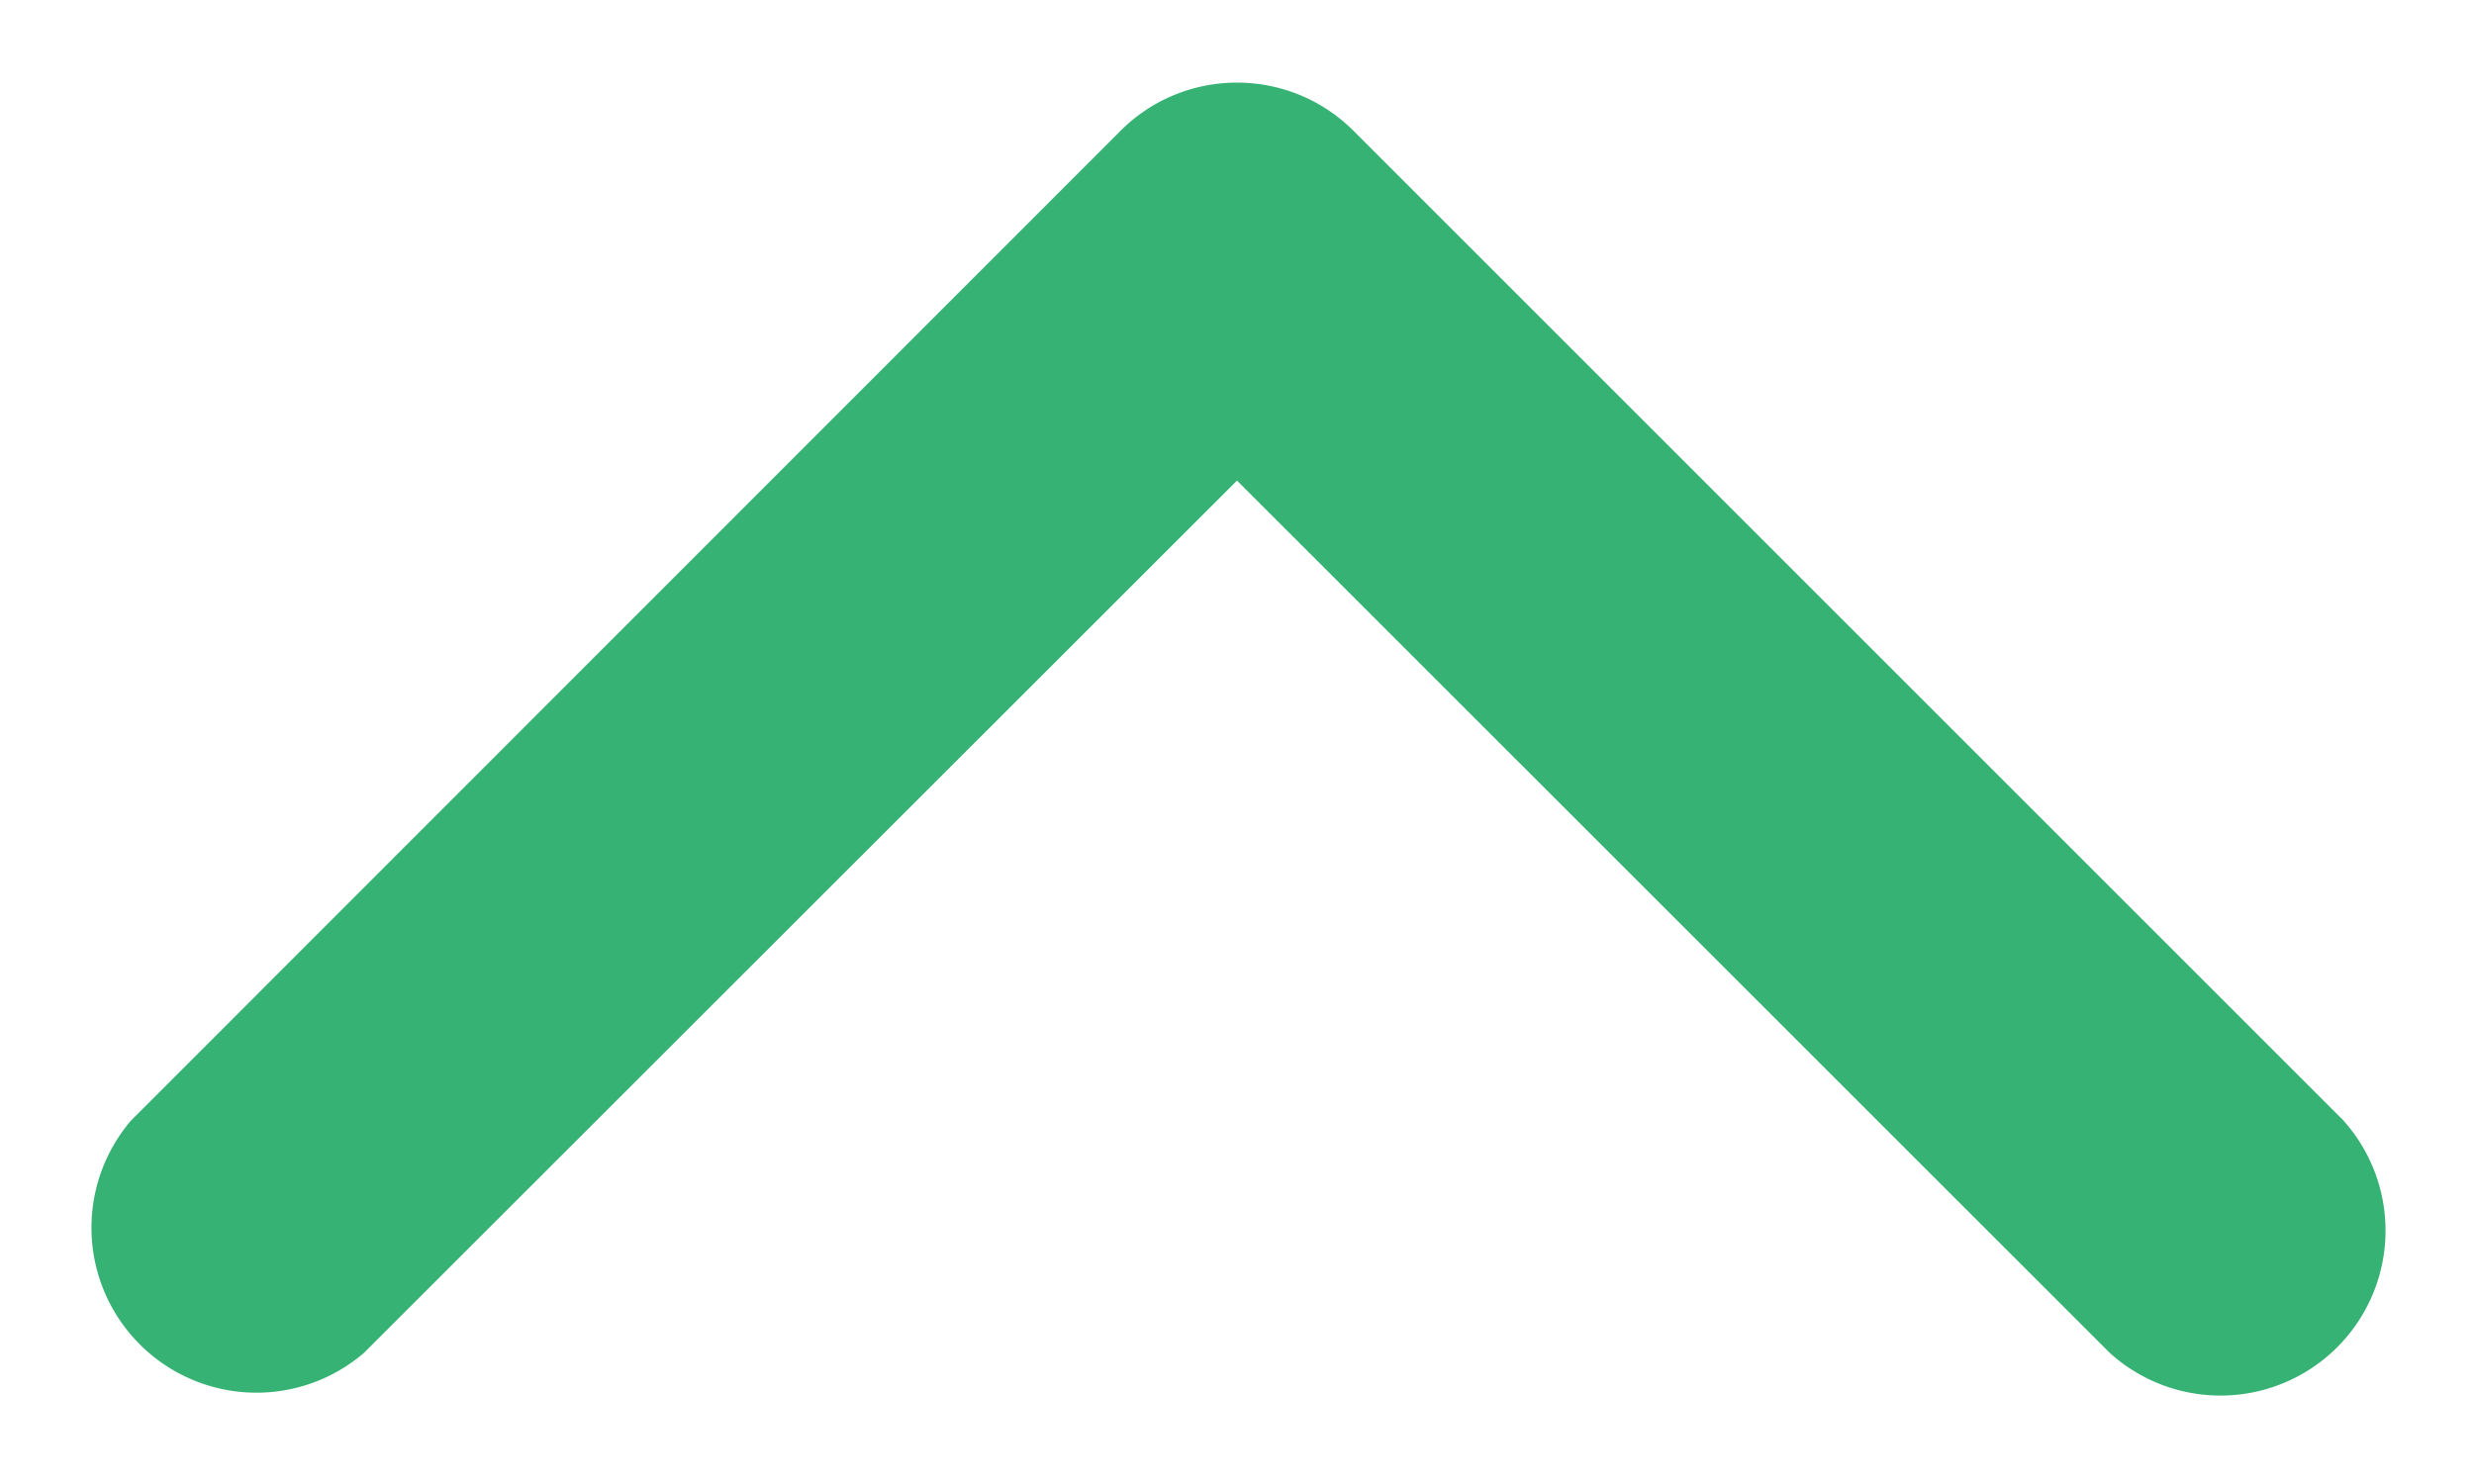
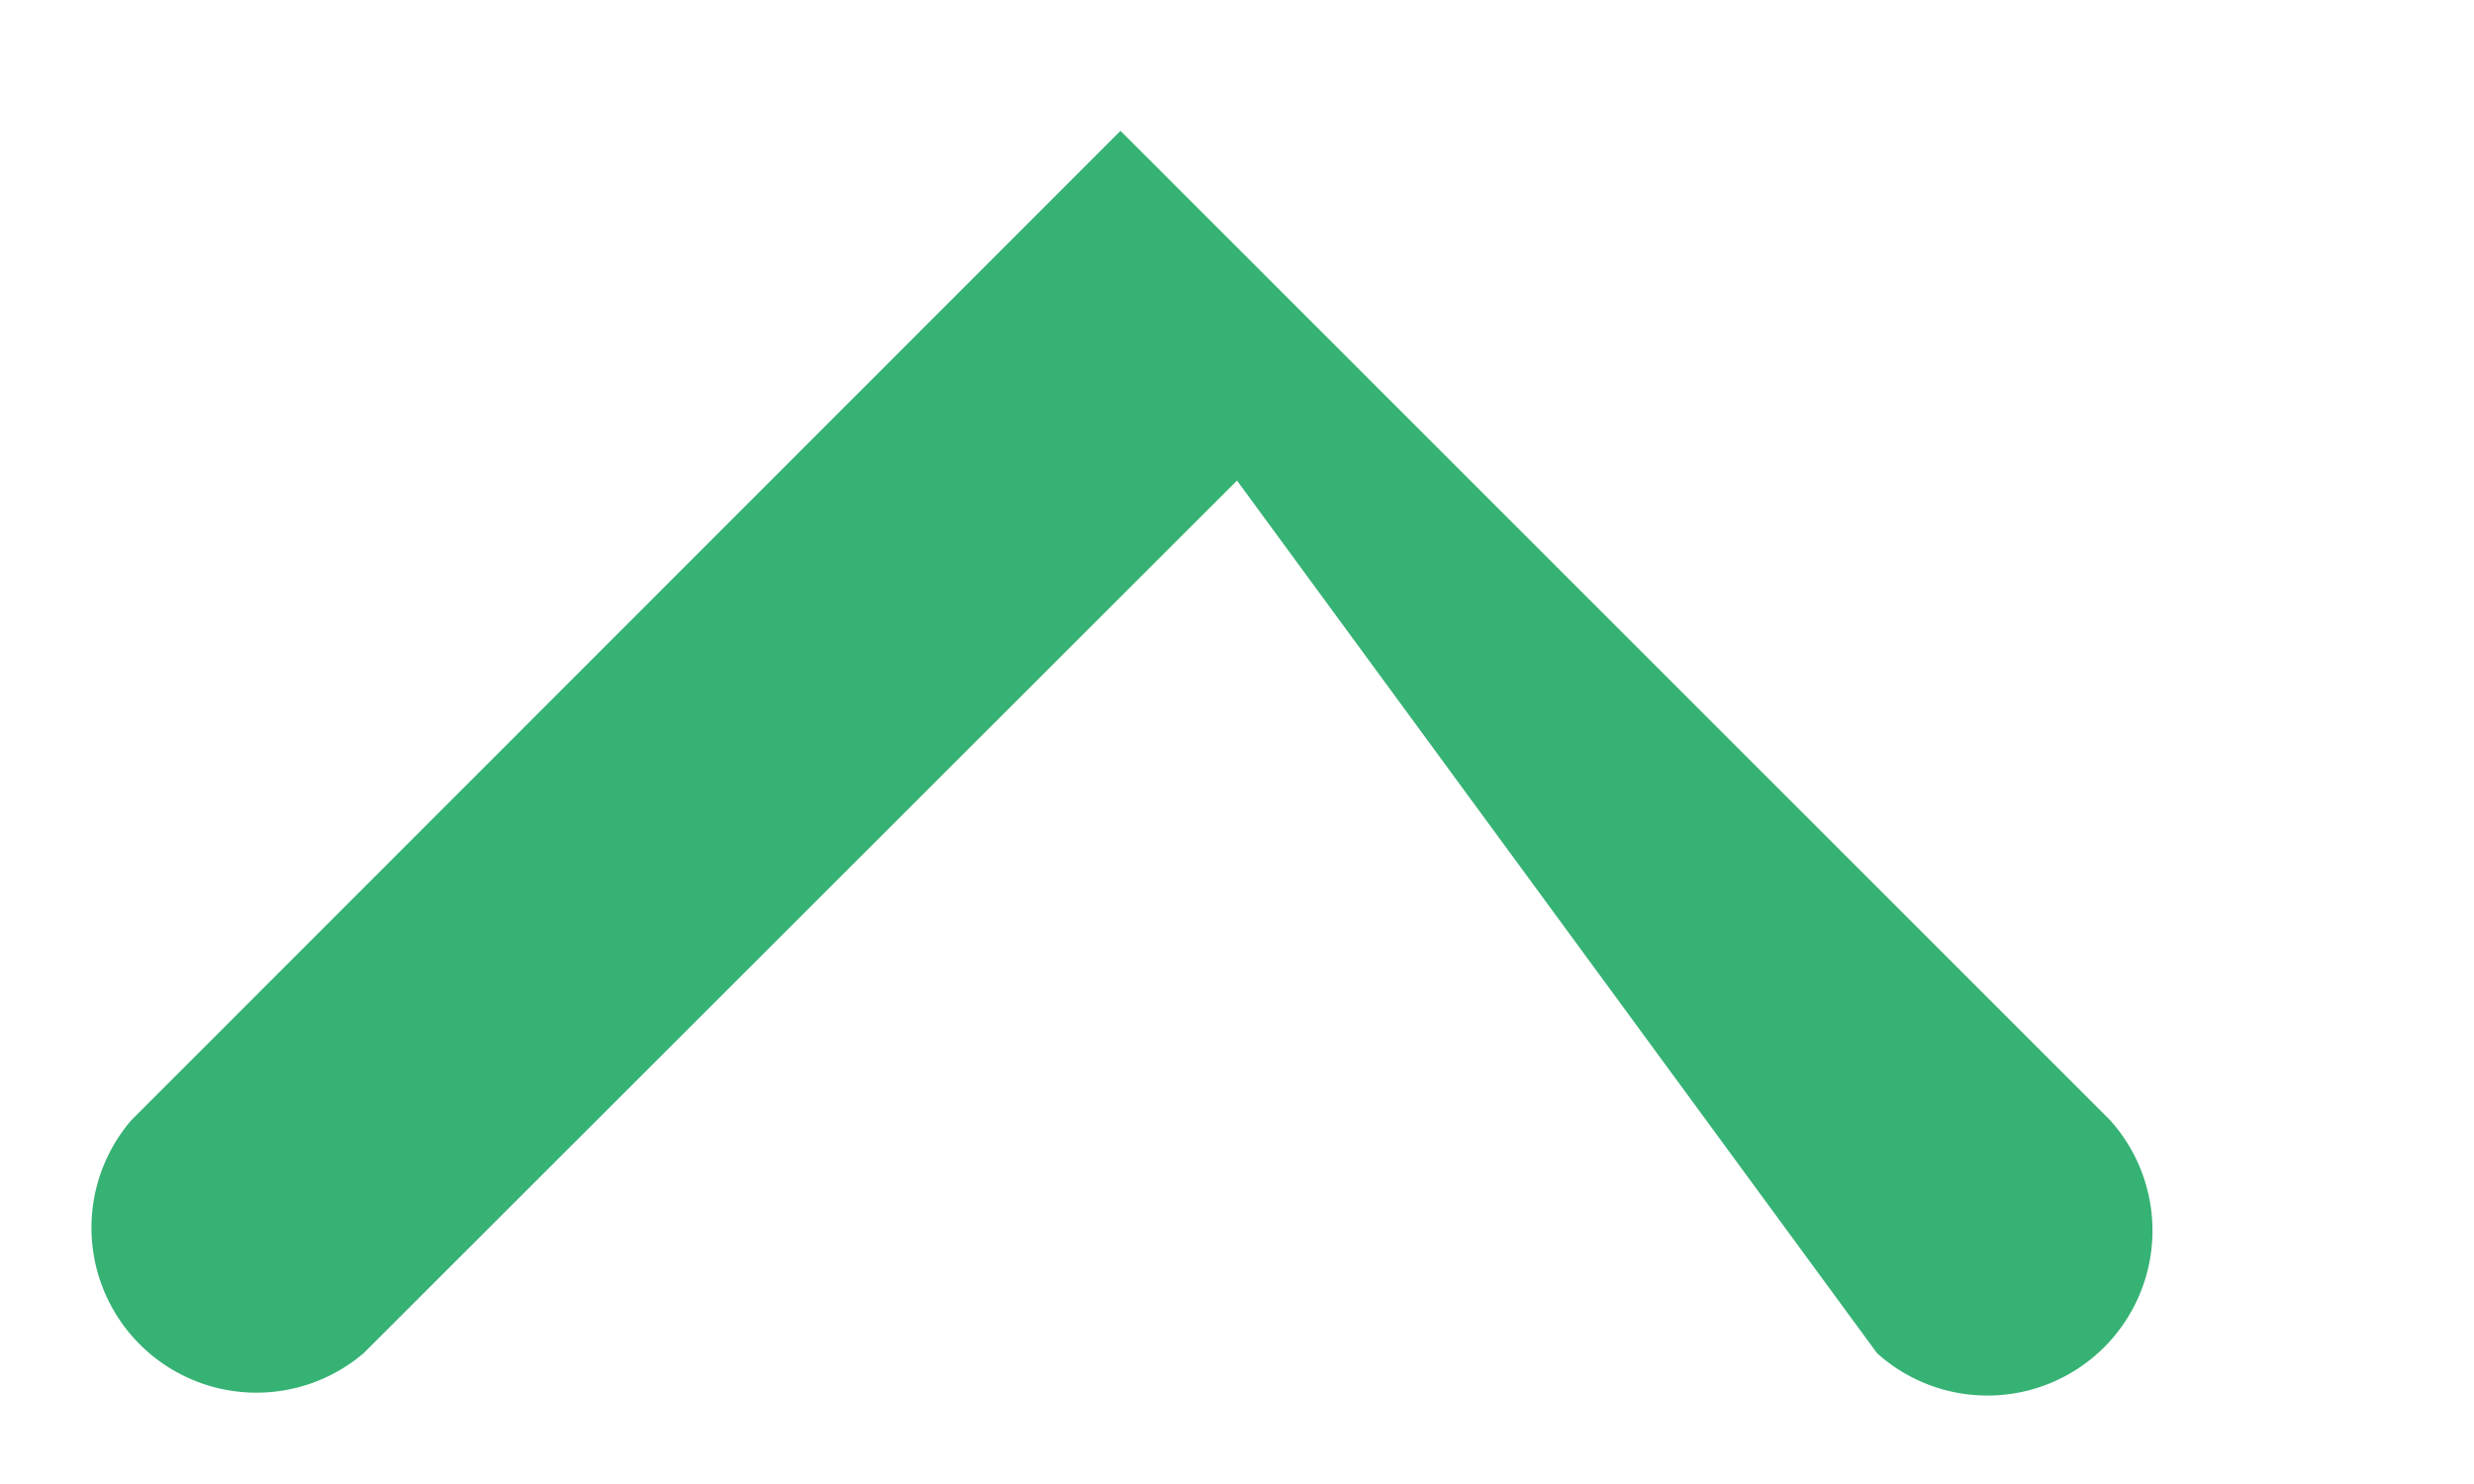
<svg xmlns="http://www.w3.org/2000/svg" width="10" height="6" viewBox="0 0 10 6" fill="none">
-   <path fill-rule="evenodd" clip-rule="evenodd" d="M4.529.529c.26-.26.682-.26.942 0l4 4a.667.667 0 0 1-.942.942L5 1.943 1.471 5.47a.667.667 0 0 1-.941-.94z" fill="#36B274" />
+   <path fill-rule="evenodd" clip-rule="evenodd" d="M4.529.529l4 4a.667.667 0 0 1-.942.942L5 1.943 1.471 5.47a.667.667 0 0 1-.941-.94z" fill="#36B274" />
</svg>